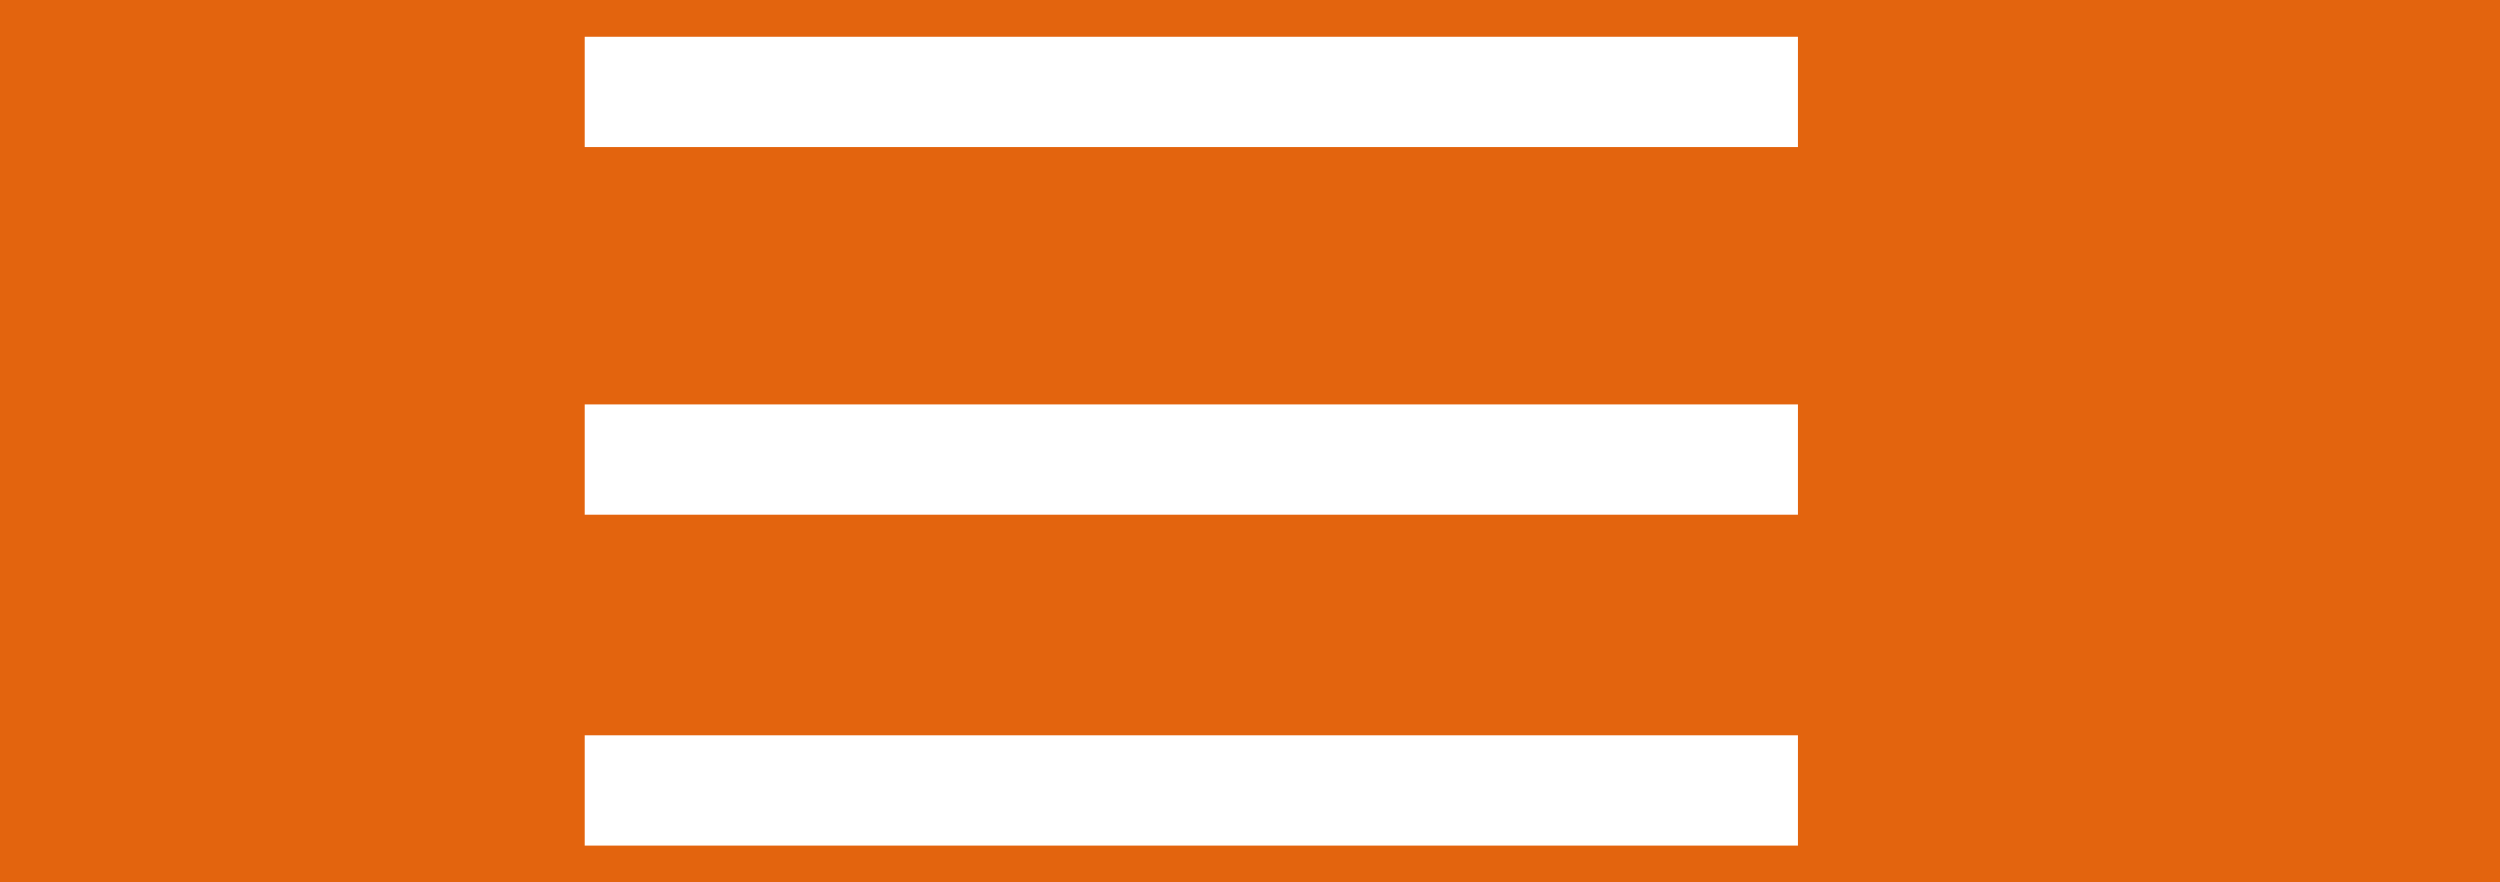
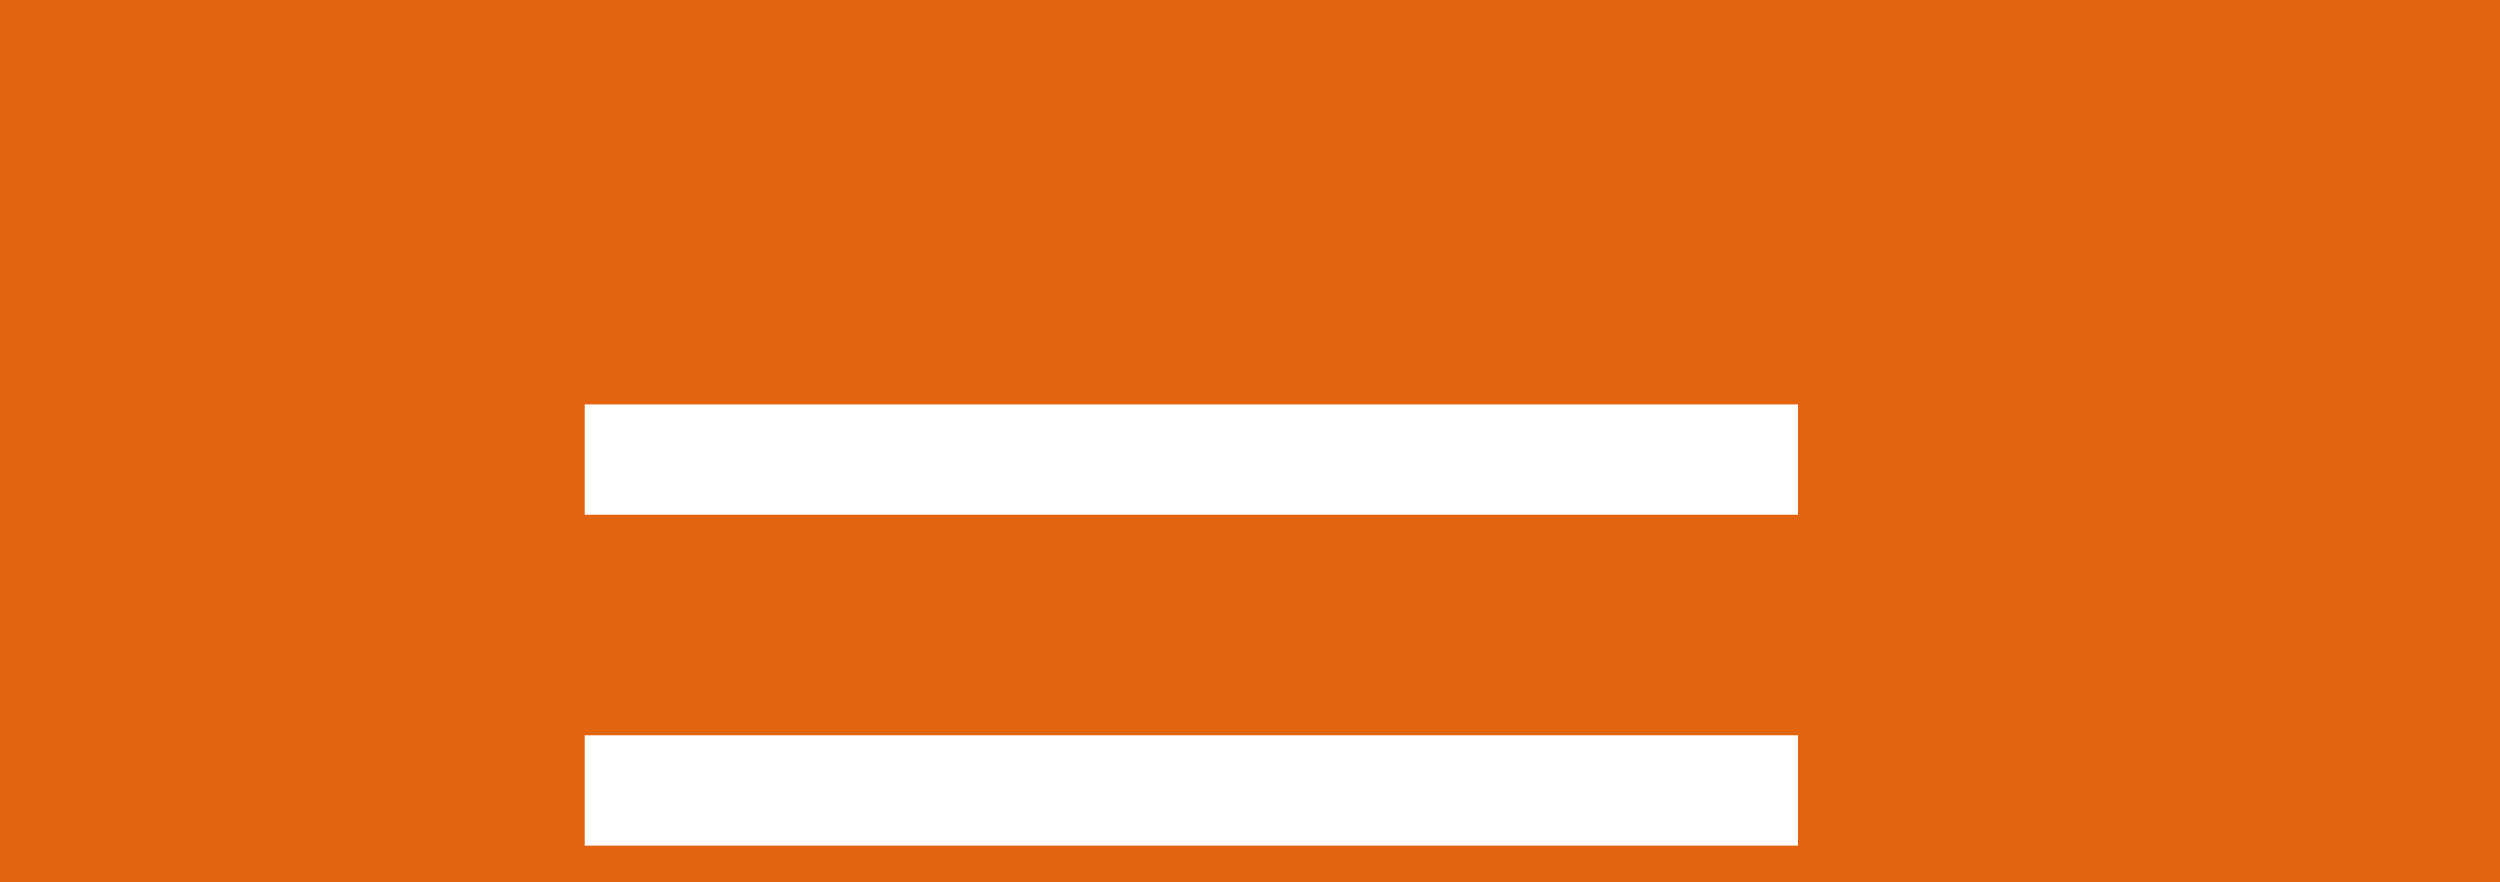
<svg xmlns="http://www.w3.org/2000/svg" version="1.1" id="Ebene_1" x="0px" y="0px" width="68px" height="24px" viewBox="0 0 68 24" enable-background="new 0 0 68 24" xml:space="preserve">
-   <path fill="#E3640E" d="M-2.455-0.813V24.77H70V-0.813H-2.455z M48.904,23h-33v-3h33V23z M48.904,14h-33v-3h33V14z M48.904,4h-33V1  h33V4z" />
+   <path fill="#E3640E" d="M-2.455-0.813V24.77H70V-0.813H-2.455z M48.904,23h-33v-3h33V23z M48.904,14h-33v-3h33V14z M48.904,4h-33h33V4z" />
</svg>